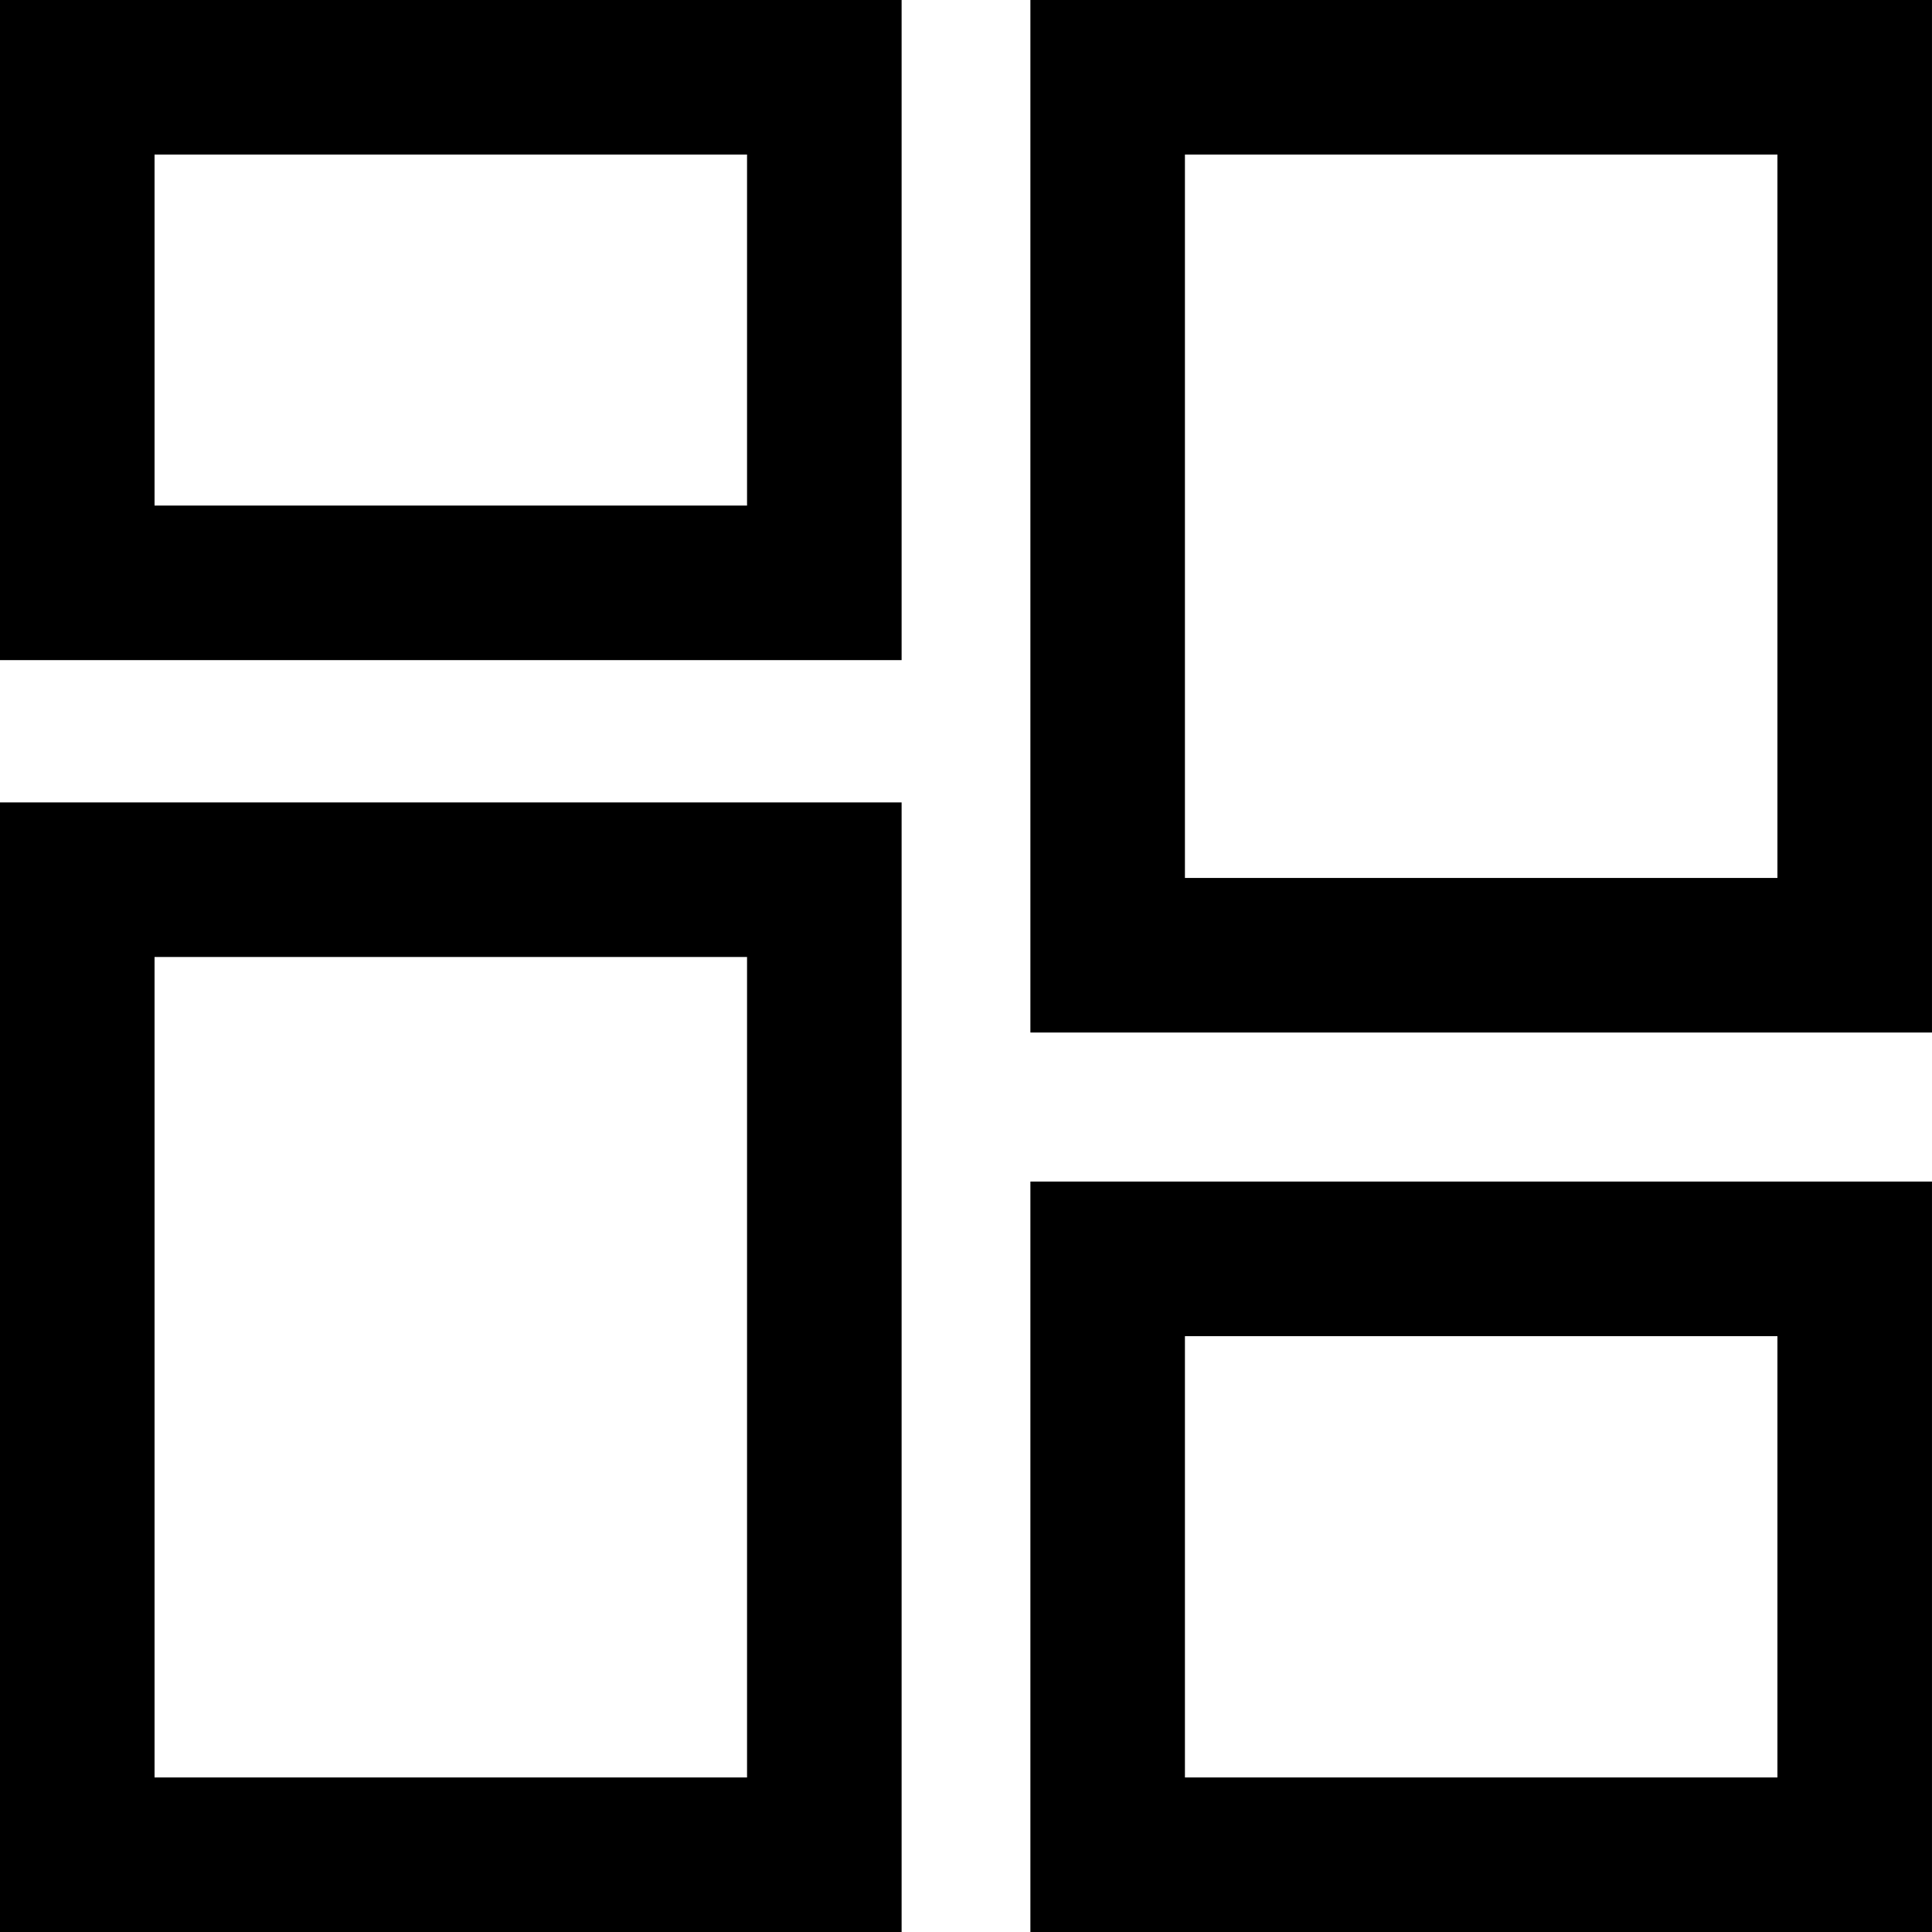
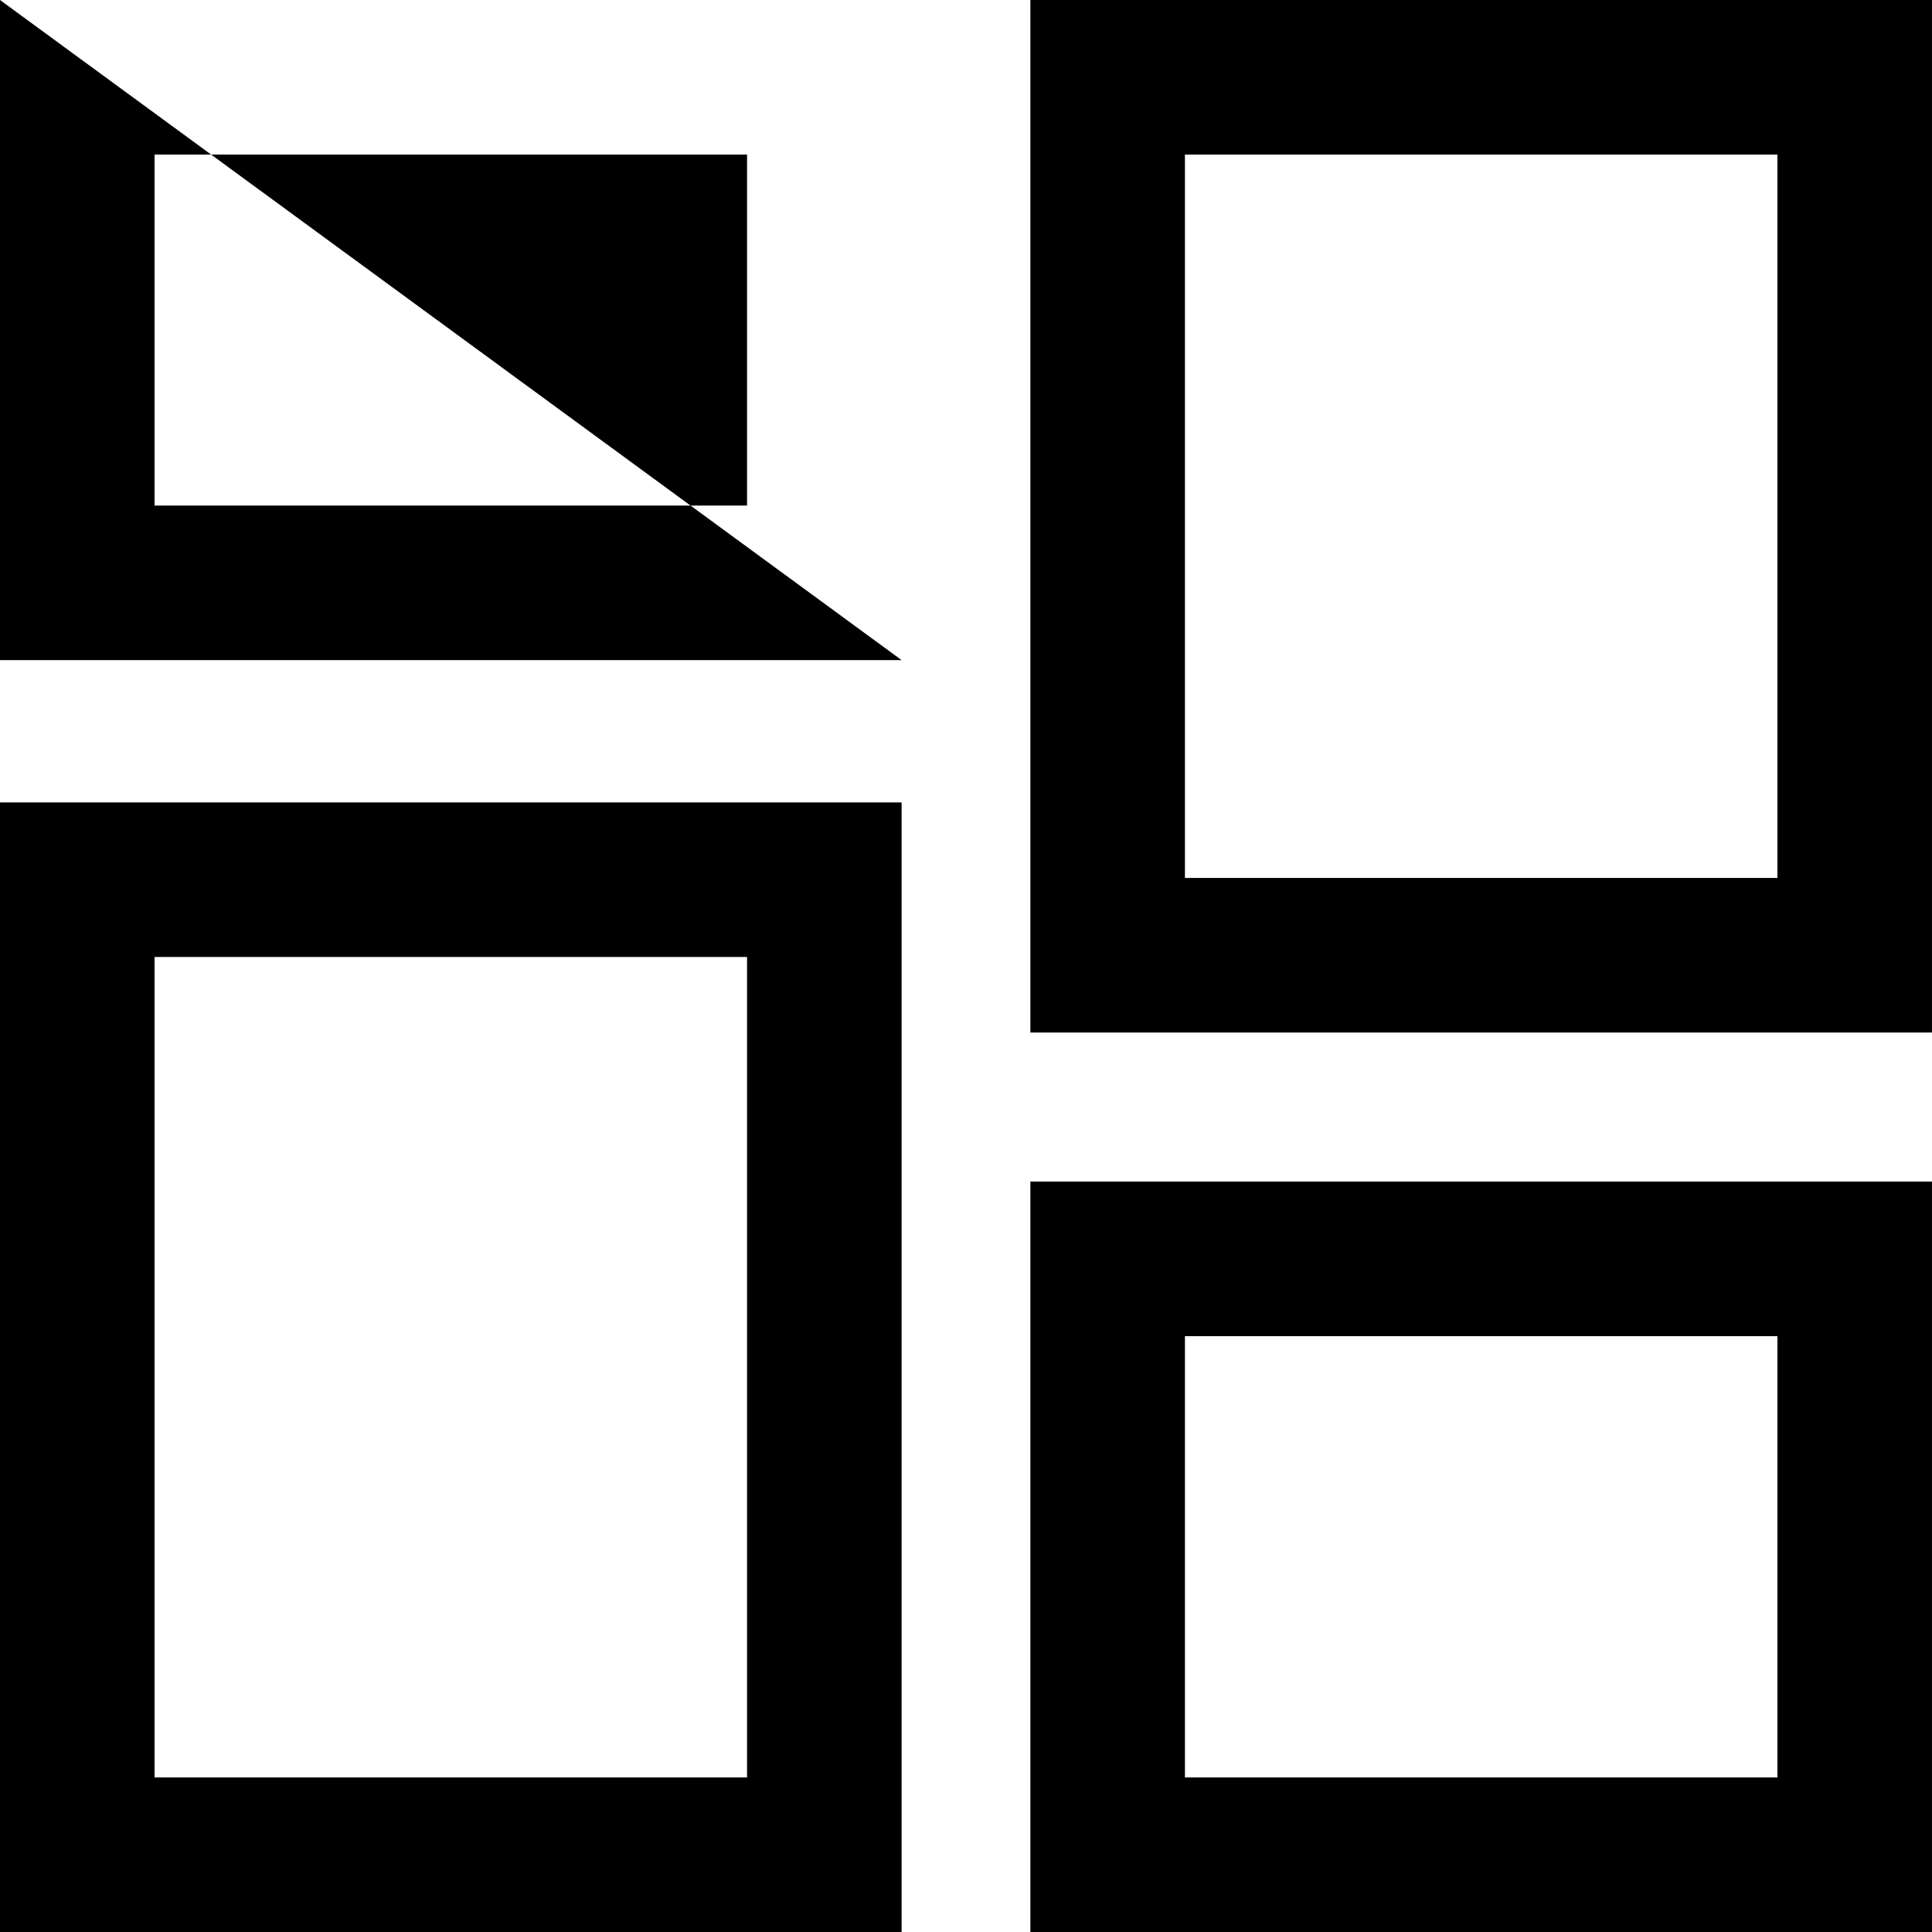
<svg xmlns="http://www.w3.org/2000/svg" width="500" height="500" viewBox="0 0 132.292 132.292">
-   <path d="M0 0V45.201h61.737V.001zm70.555 0V70.7h61.736V0zM10.583 10.582h40.57v24.035h-40.57zm70.554 0h40.57v49.536h-40.57zM0 54.945v77.346h61.737V54.945zM10.583 65.53h40.57v56.177h-40.57zm59.972 15.378v51.383h61.736V80.908zm10.582 10.584h40.57v30.215h-40.57z" />
+   <path d="M0 0V45.201h61.737zm70.555 0V70.7h61.736V0zM10.583 10.582h40.57v24.035h-40.57zm70.554 0h40.57v49.536h-40.57zM0 54.945v77.346h61.737V54.945zM10.583 65.53h40.57v56.177h-40.57zm59.972 15.378v51.383h61.736V80.908zm10.582 10.584h40.57v30.215h-40.57z" />
</svg>